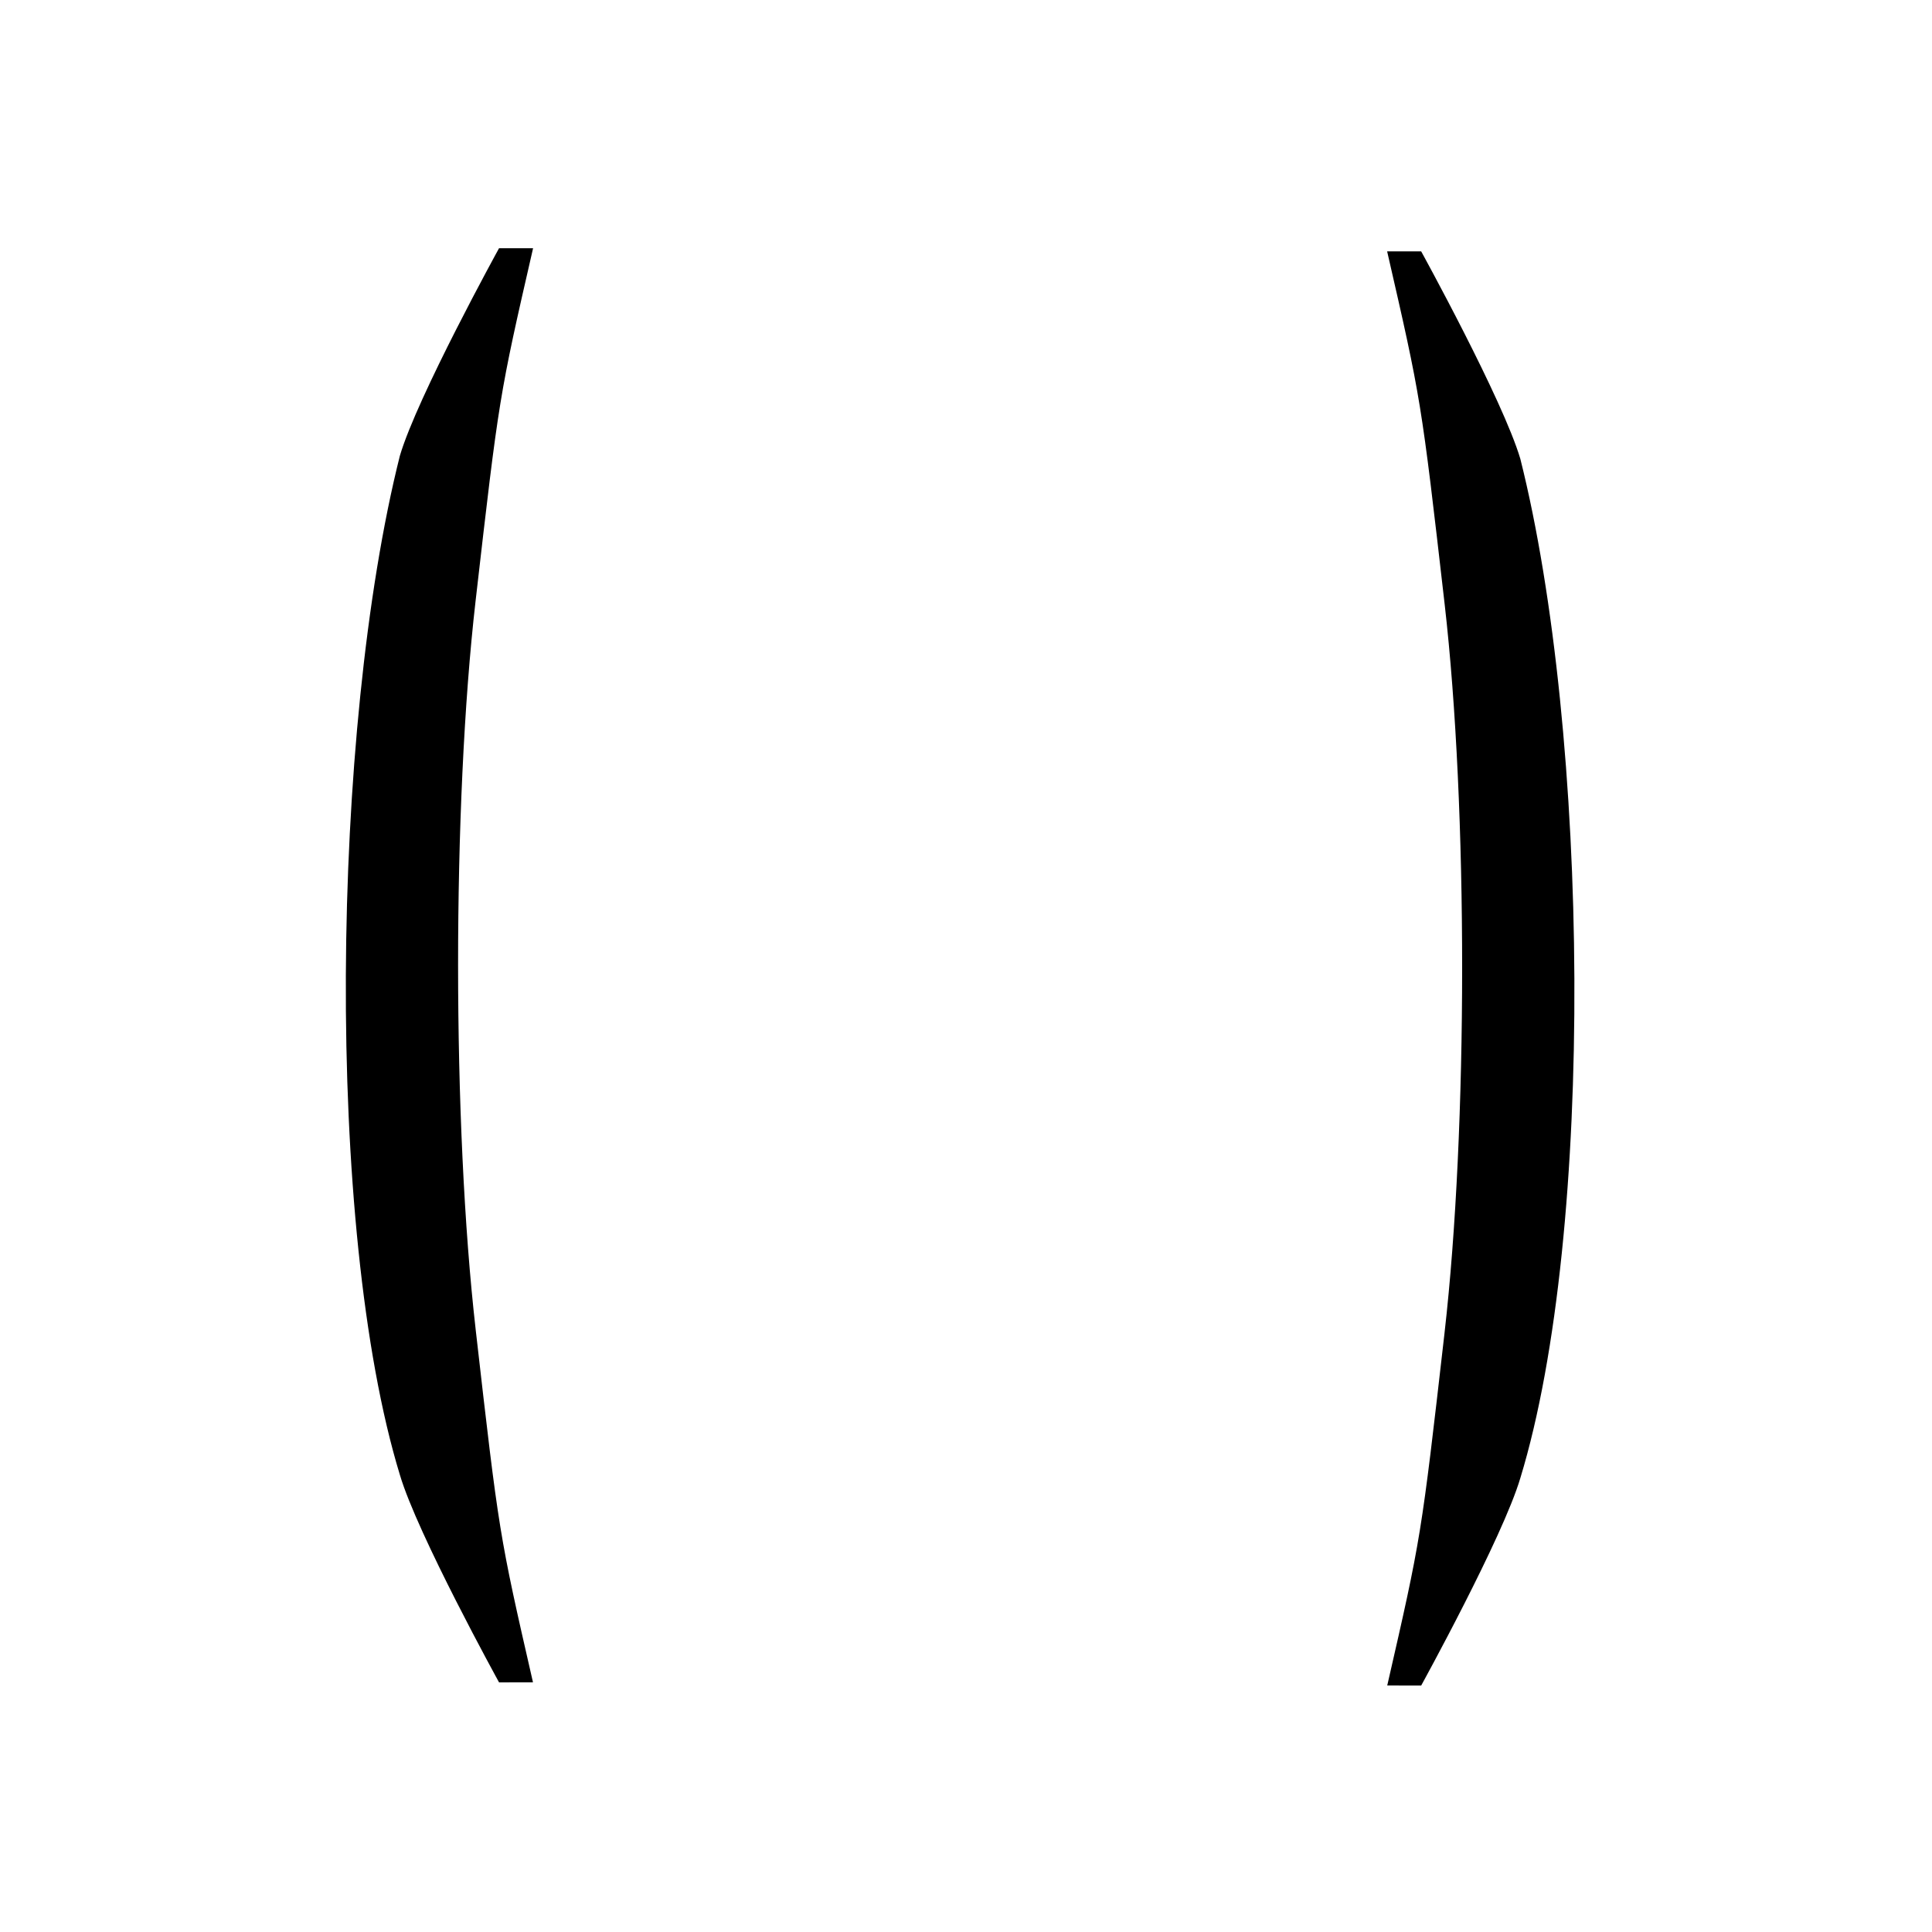
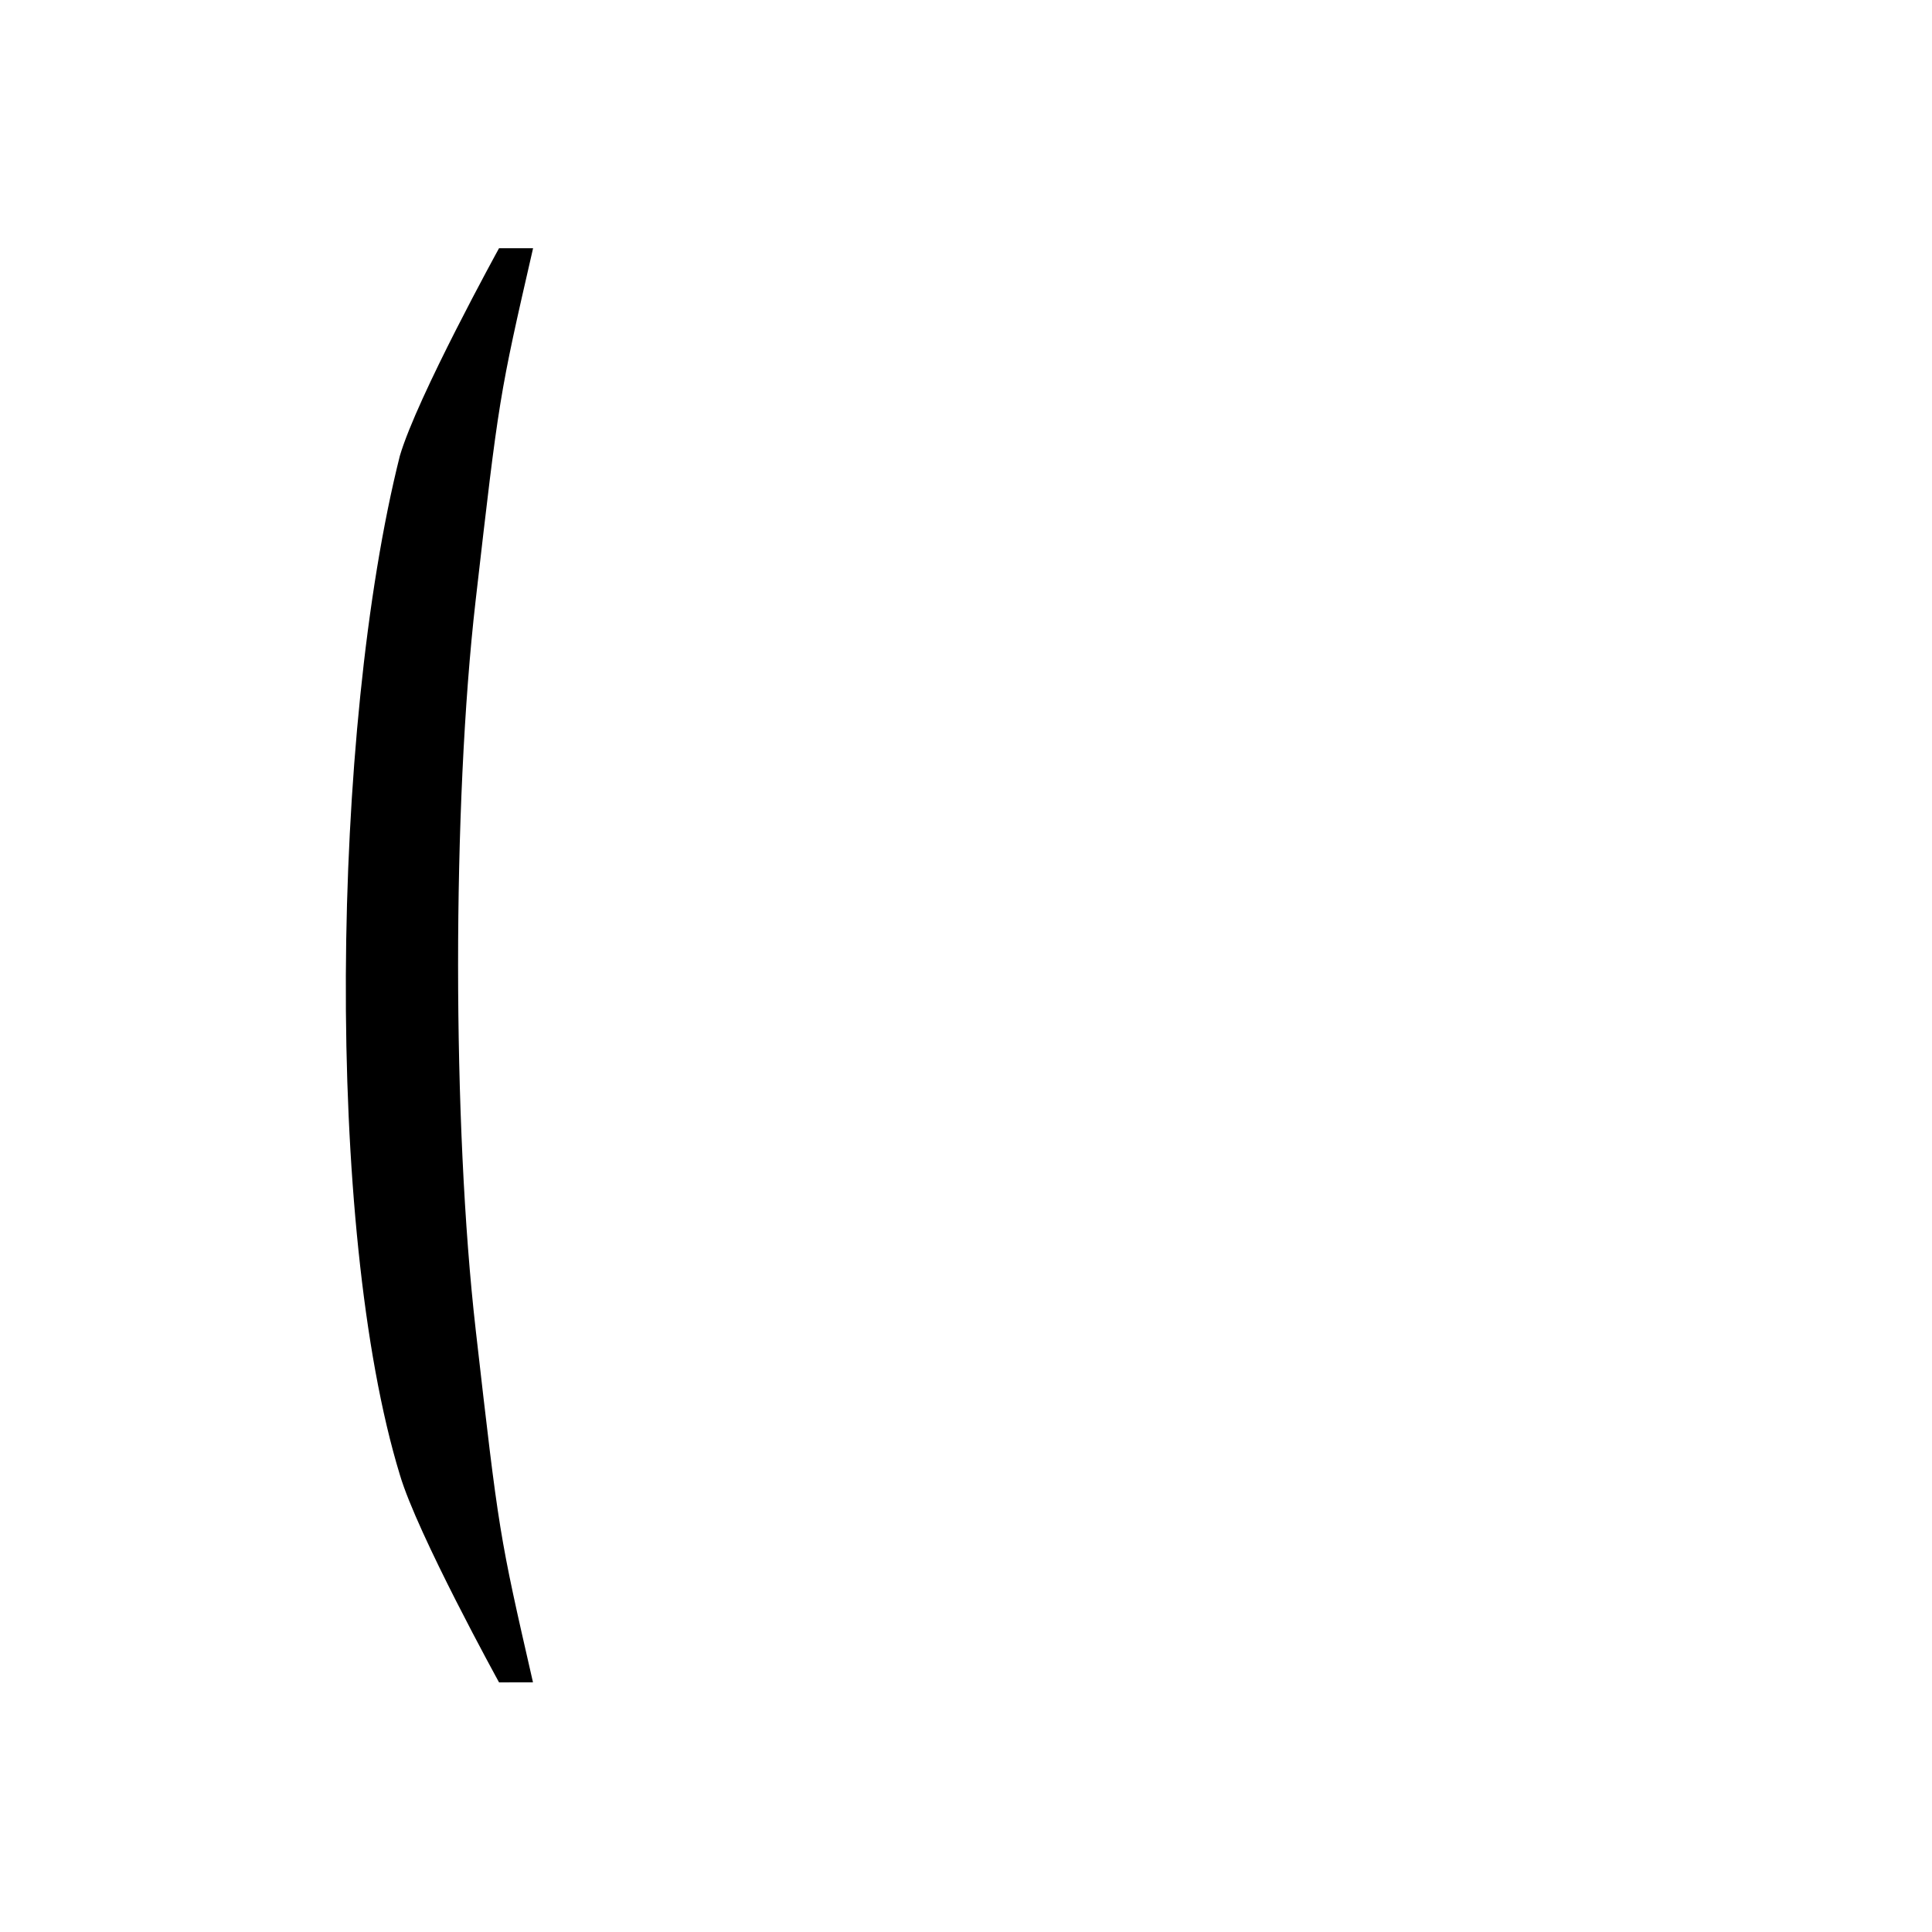
<svg xmlns="http://www.w3.org/2000/svg" fill="#000000" width="800px" height="800px" version="1.1" viewBox="144 144 512 512">
  <g>
-     <path d="m526.82 497.19c6.195-54.191 6.231-139.02 0.02-193.14-6.215-54.125-6.215-54.125-15.234-93.434h9.02s21.645 39.305 26.281 54.996c18.23 72.516 19.953 204.75 0 270.08-4.641 15.719-26.281 54.996-26.281 54.996l-8.992-0.02c8.992-39.281 8.992-39.281 15.188-93.473z" />
    <path d="m270.06 496.35c-6.195-54.191-6.231-139.02-0.02-193.14 6.215-54.125 6.215-54.125 15.234-93.434h-9.02s-21.645 39.305-26.281 54.996c-18.23 72.516-19.953 204.75 0 270.08 4.641 15.719 26.281 54.996 26.281 54.996l8.992-0.02c-8.996-39.285-8.996-39.285-15.188-93.477z" />
  </g>
</svg>